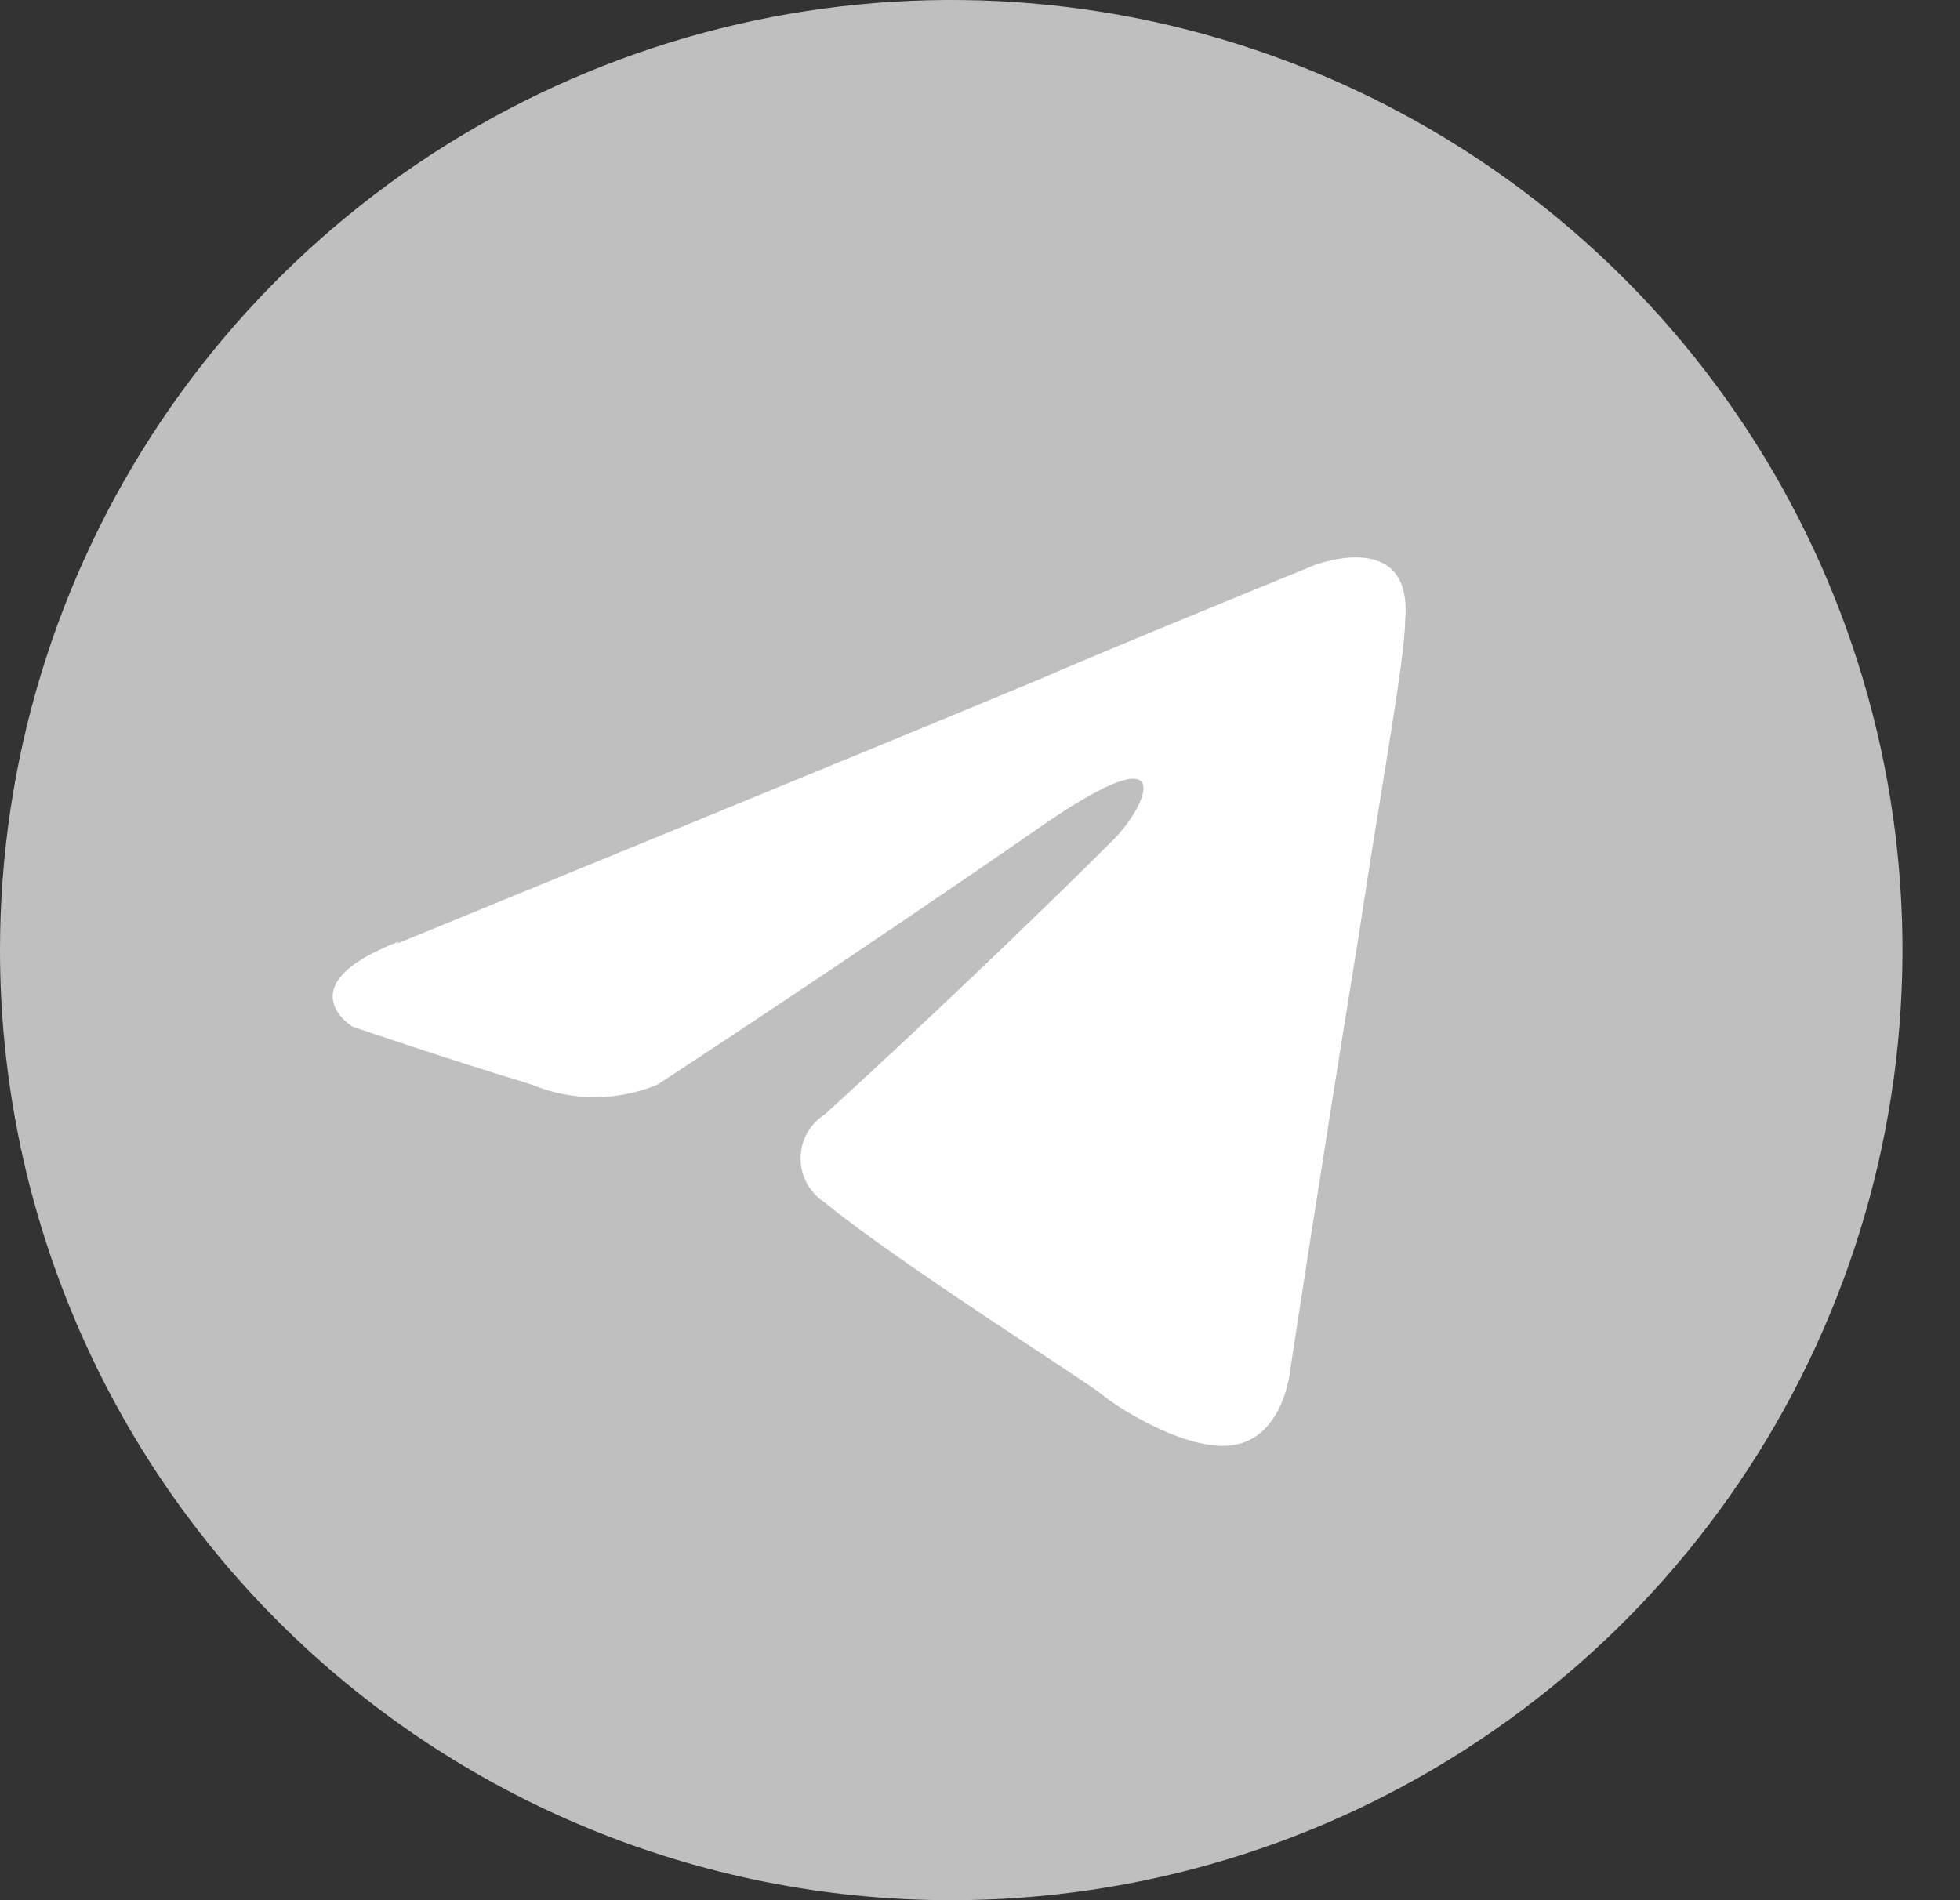
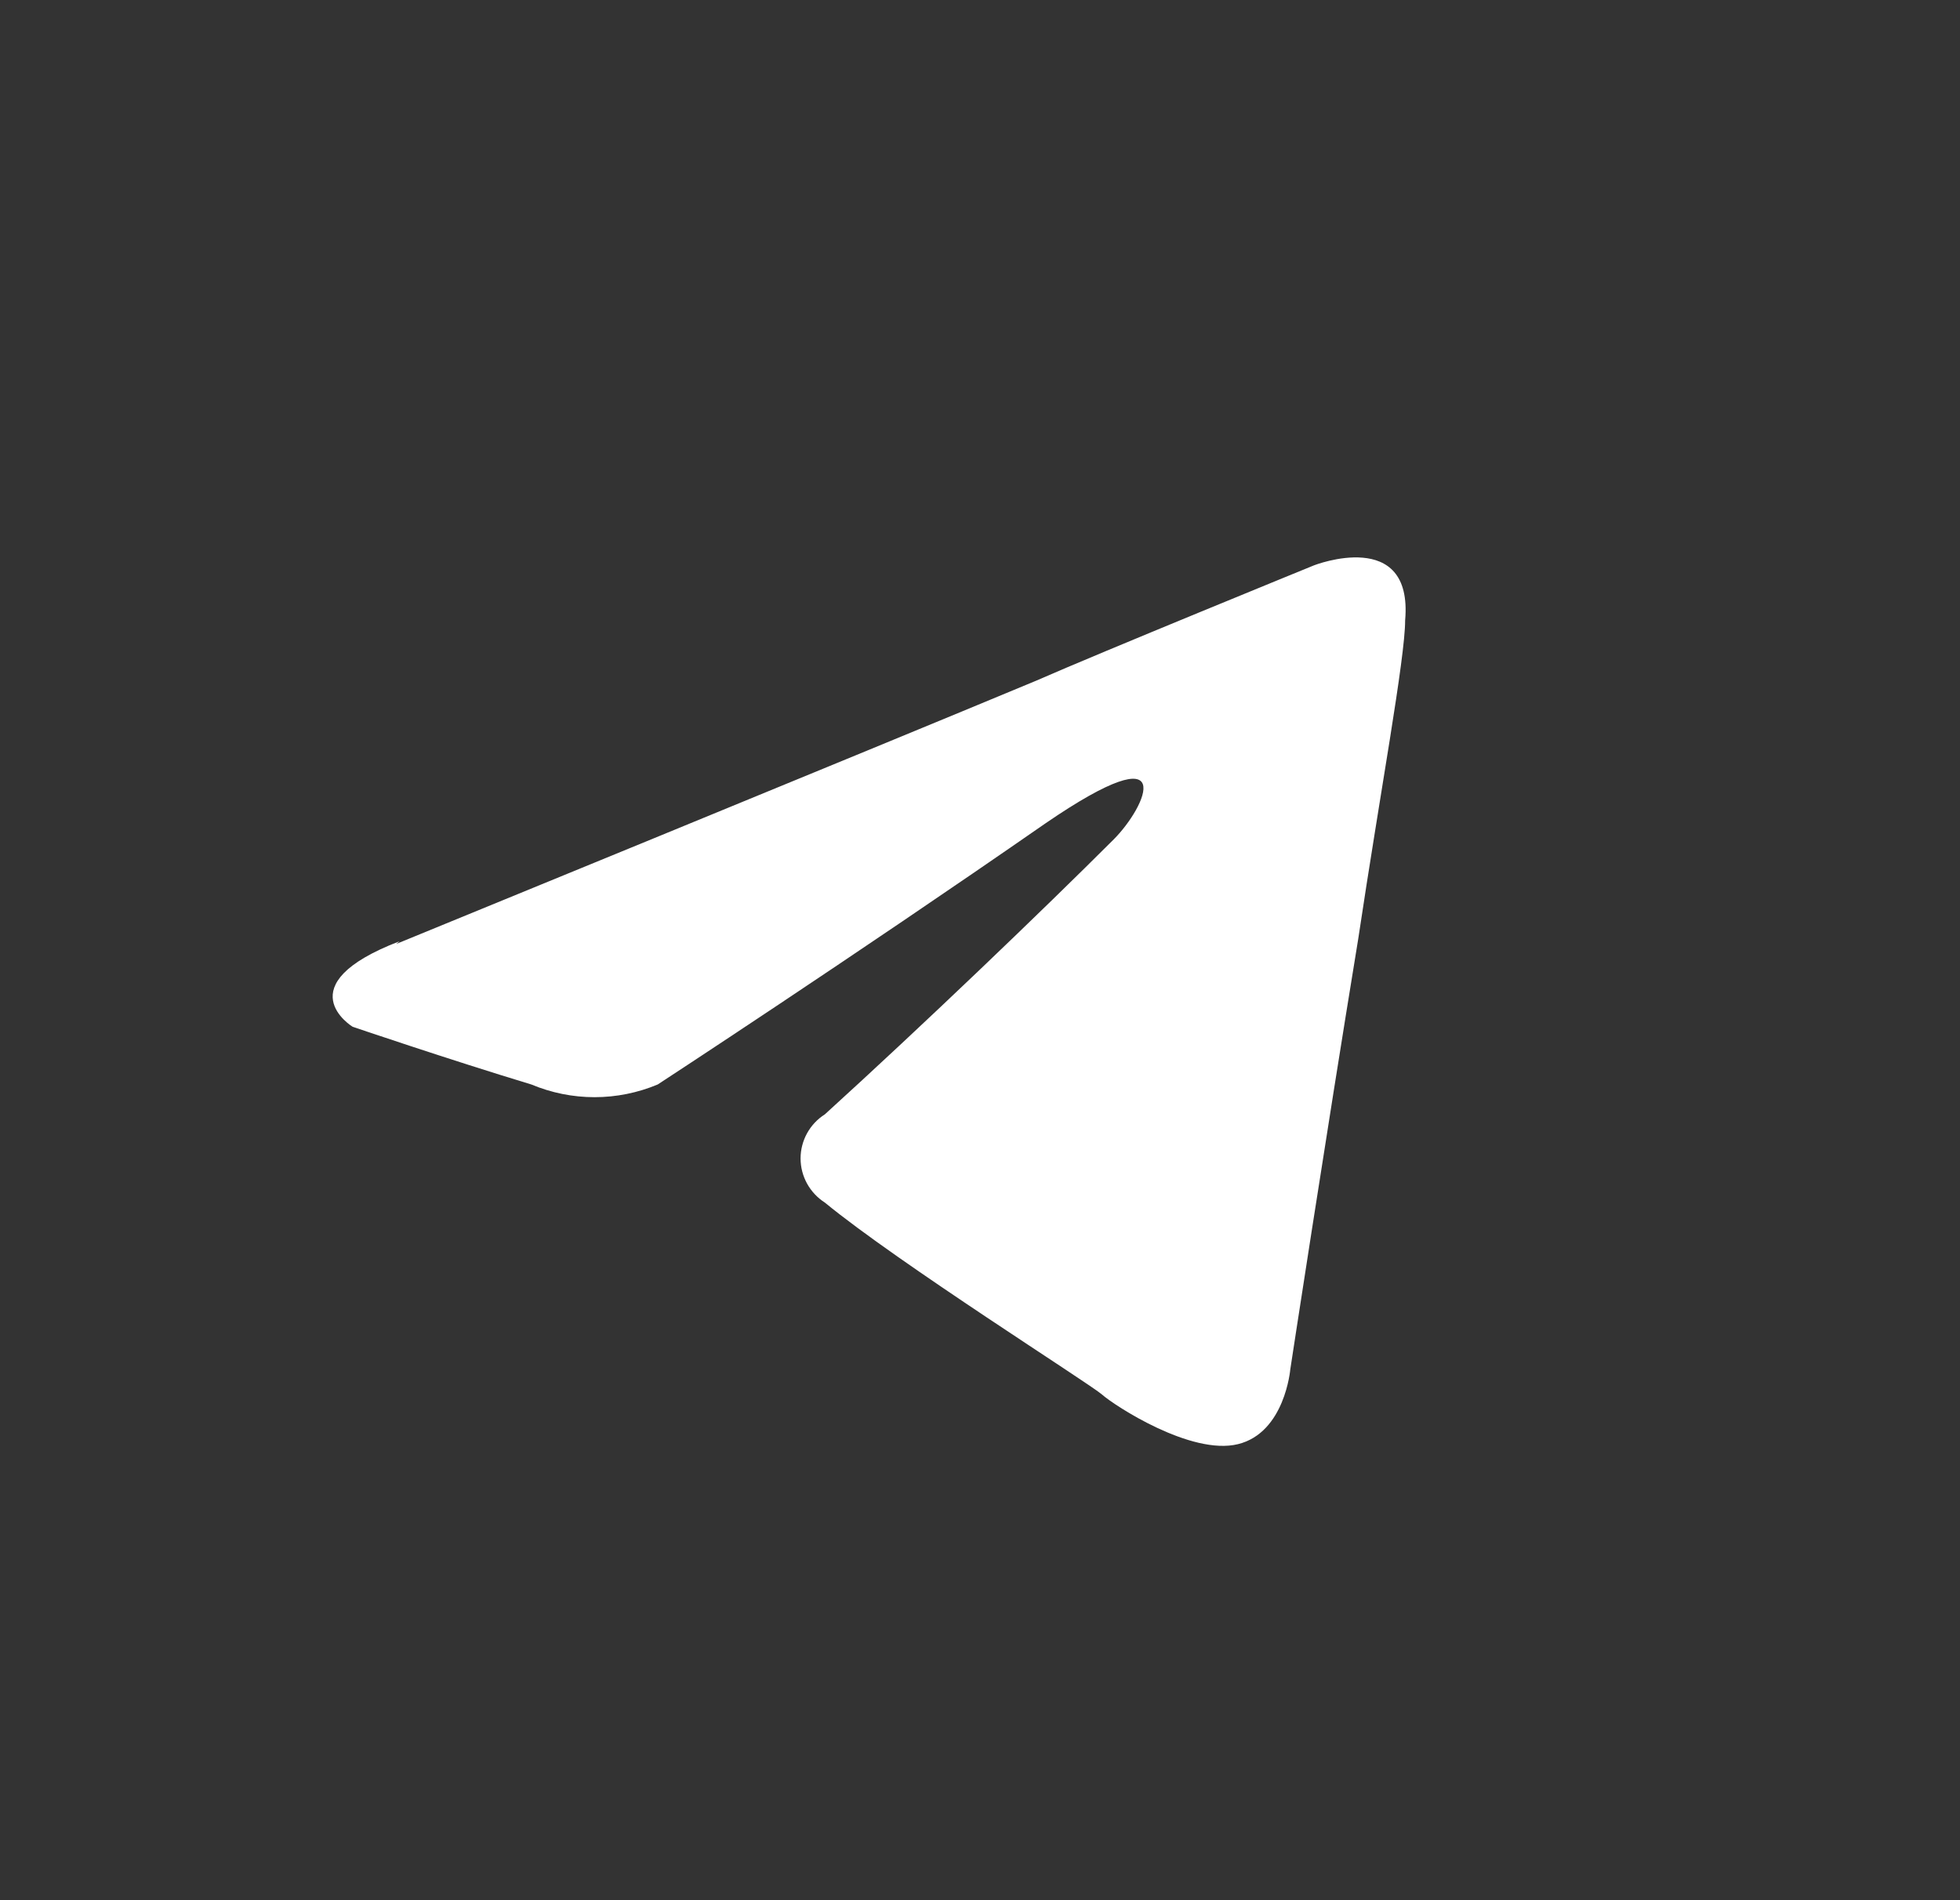
<svg xmlns="http://www.w3.org/2000/svg" width="33" height="32" viewBox="0 0 33 32" fill="none">
  <rect x="0" y="0" width="33" height="32" fill="#333333" stroke="none" />
-   <path d="M16.016 32C19.184 32 22.28 31.062 24.914 29.303C27.548 27.545 29.601 25.047 30.813 22.123C32.025 19.199 32.342 15.982 31.724 12.879C31.106 9.775 29.581 6.924 27.341 4.686C25.101 2.449 22.247 0.925 19.14 0.307C16.034 -0.31 12.813 0.007 9.887 1.218C6.96 2.429 4.459 4.48 2.699 7.111C0.939 9.742 0 12.836 0 16C0 20.244 1.687 24.313 4.691 27.314C7.695 30.314 11.768 32 16.016 32Z" fill="#BFBFBF" />
  <path d="M6.67 15.897C6.67 15.897 14.678 12.617 17.446 11.463C18.51 10.995 22.125 9.52 22.125 9.52C22.125 9.52 23.795 8.869 23.658 10.446C23.658 11.086 23.235 13.36 22.869 15.806C22.308 19.234 21.724 23.063 21.724 23.063C21.724 23.063 21.633 24.126 20.844 24.32C20.054 24.515 18.762 23.669 18.556 23.486C18.35 23.303 15.124 21.269 13.888 20.252C13.763 20.172 13.66 20.062 13.588 19.932C13.517 19.802 13.479 19.657 13.479 19.509C13.479 19.36 13.517 19.215 13.588 19.085C13.66 18.955 13.763 18.845 13.888 18.766C15.559 17.246 17.549 15.337 18.75 14.137C19.299 13.589 19.894 12.297 17.606 13.863C14.312 16.149 11.074 18.263 11.074 18.263C10.737 18.404 10.375 18.477 10.01 18.477C9.645 18.477 9.283 18.404 8.946 18.263C7.55 17.84 5.937 17.291 5.937 17.291C5.937 17.291 4.793 16.594 6.727 15.851L6.67 15.897Z" fill="white" />
</svg>